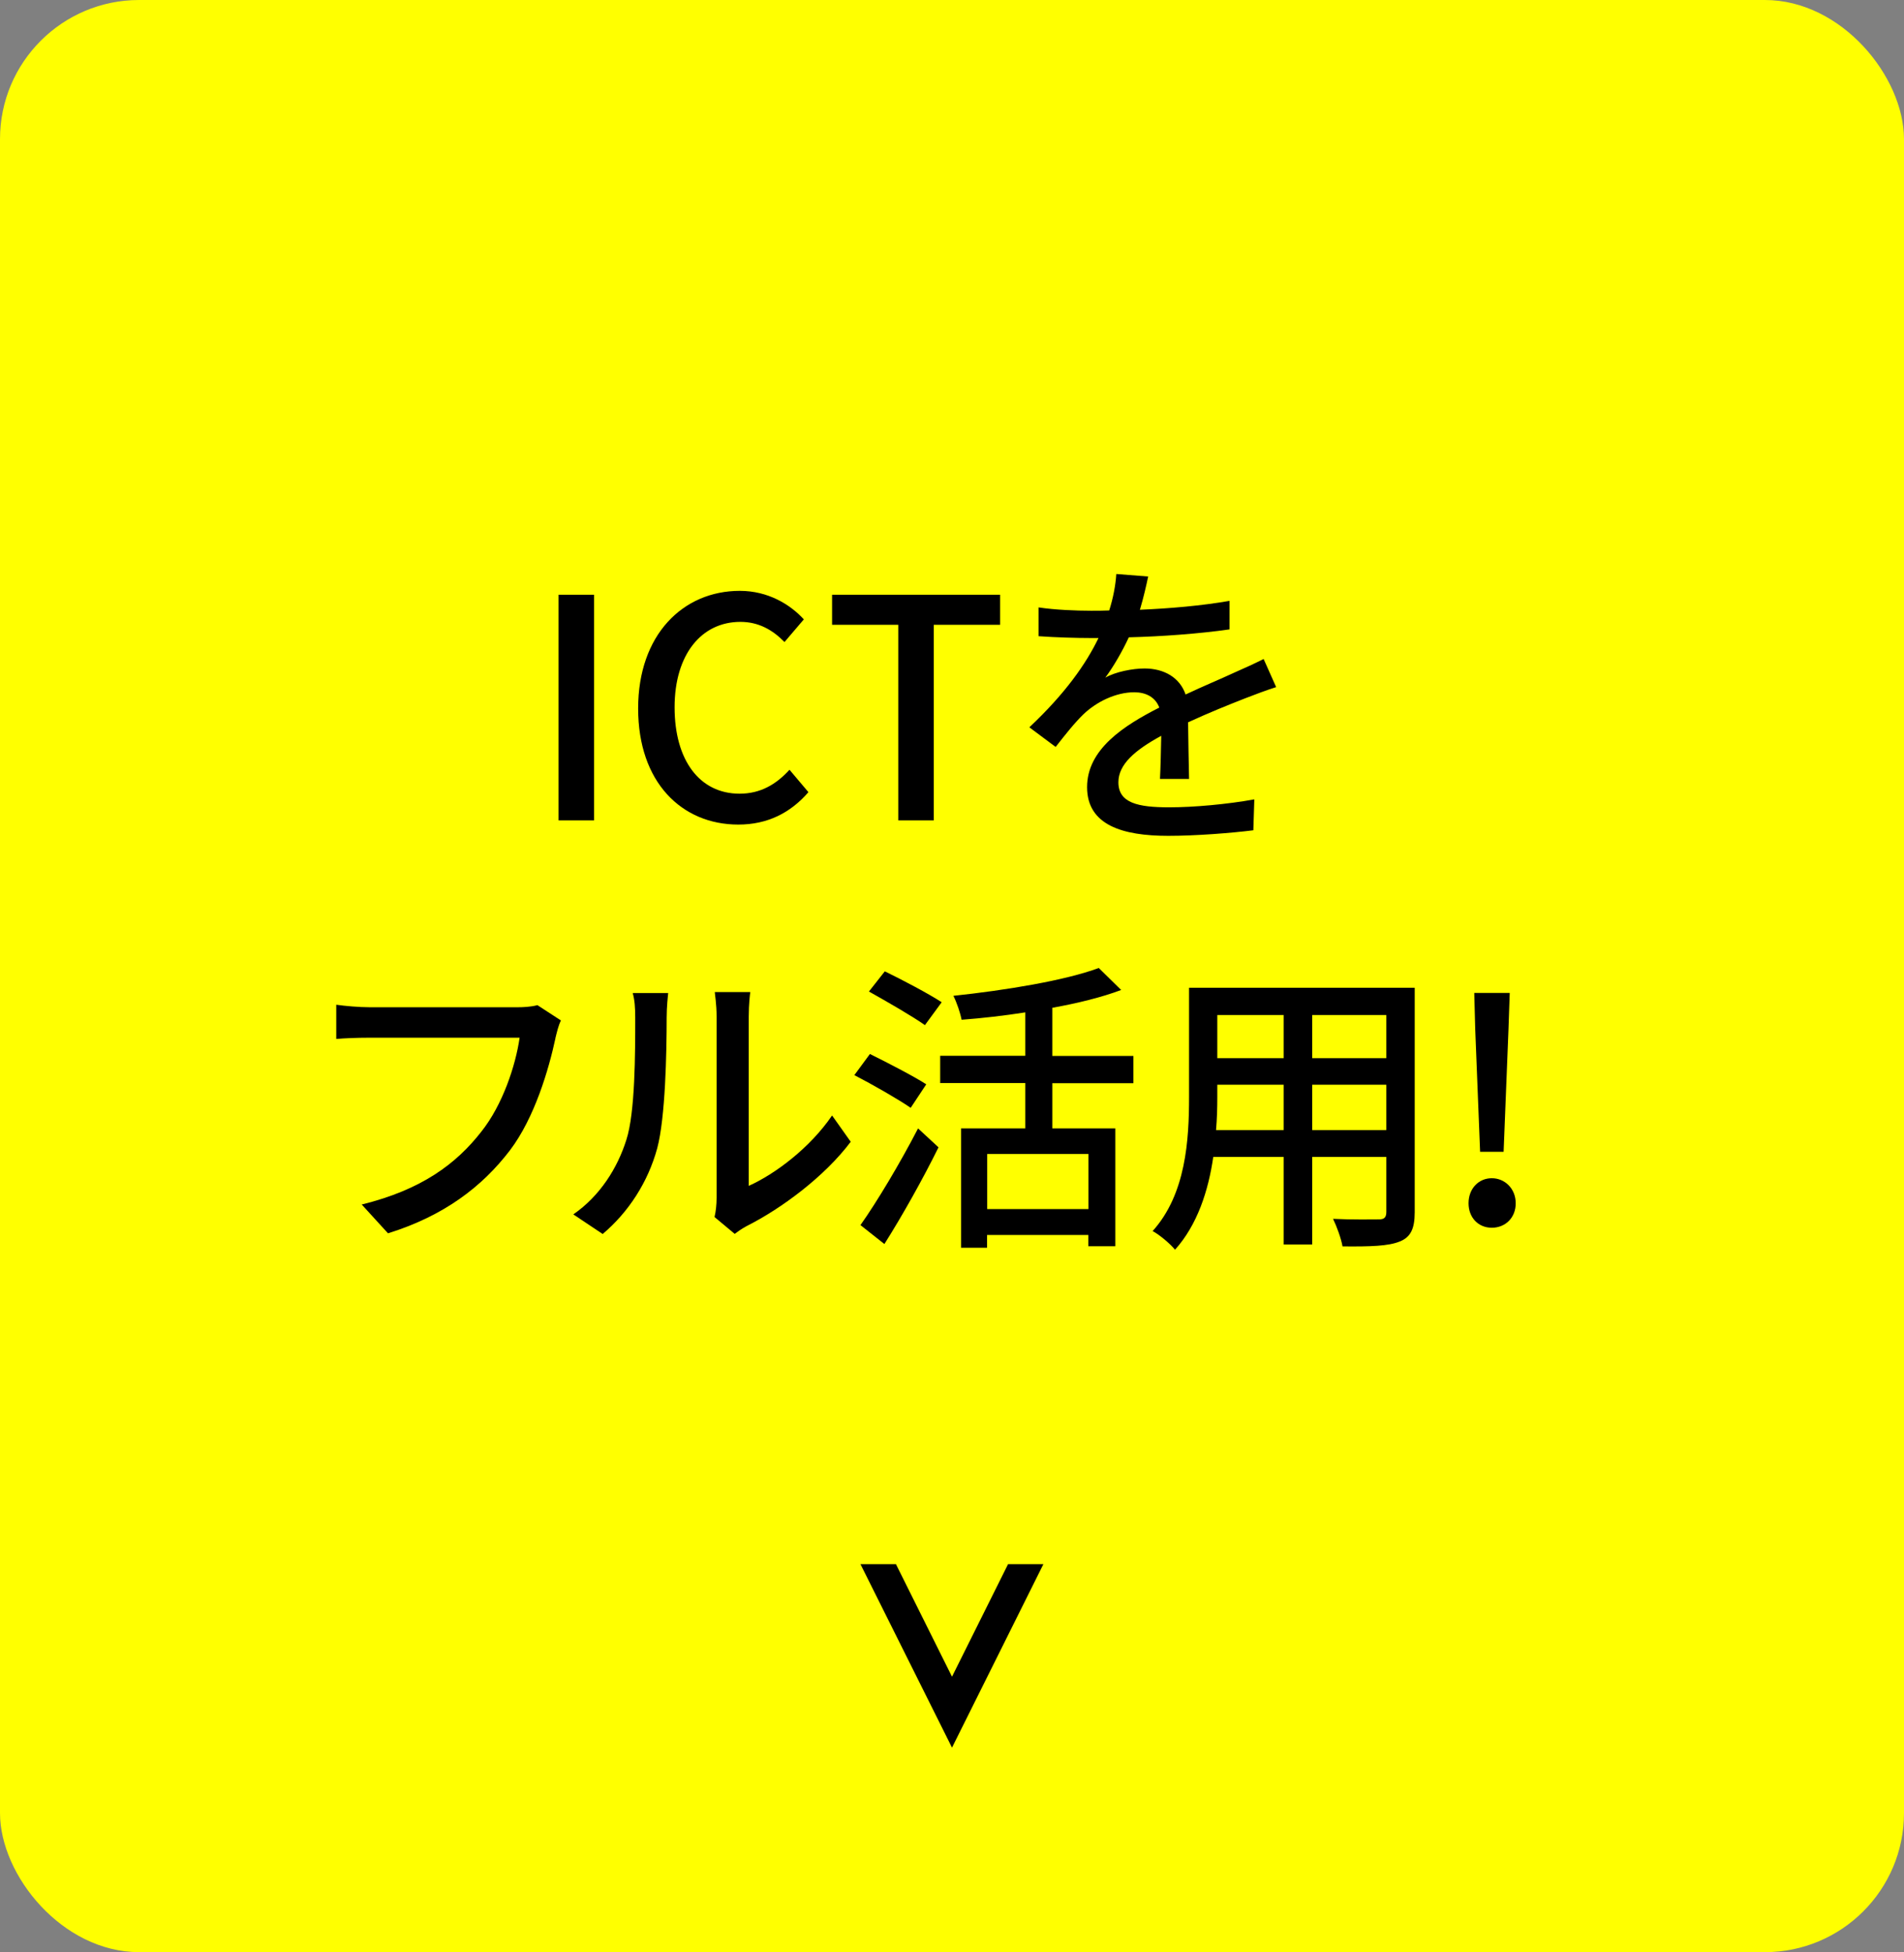
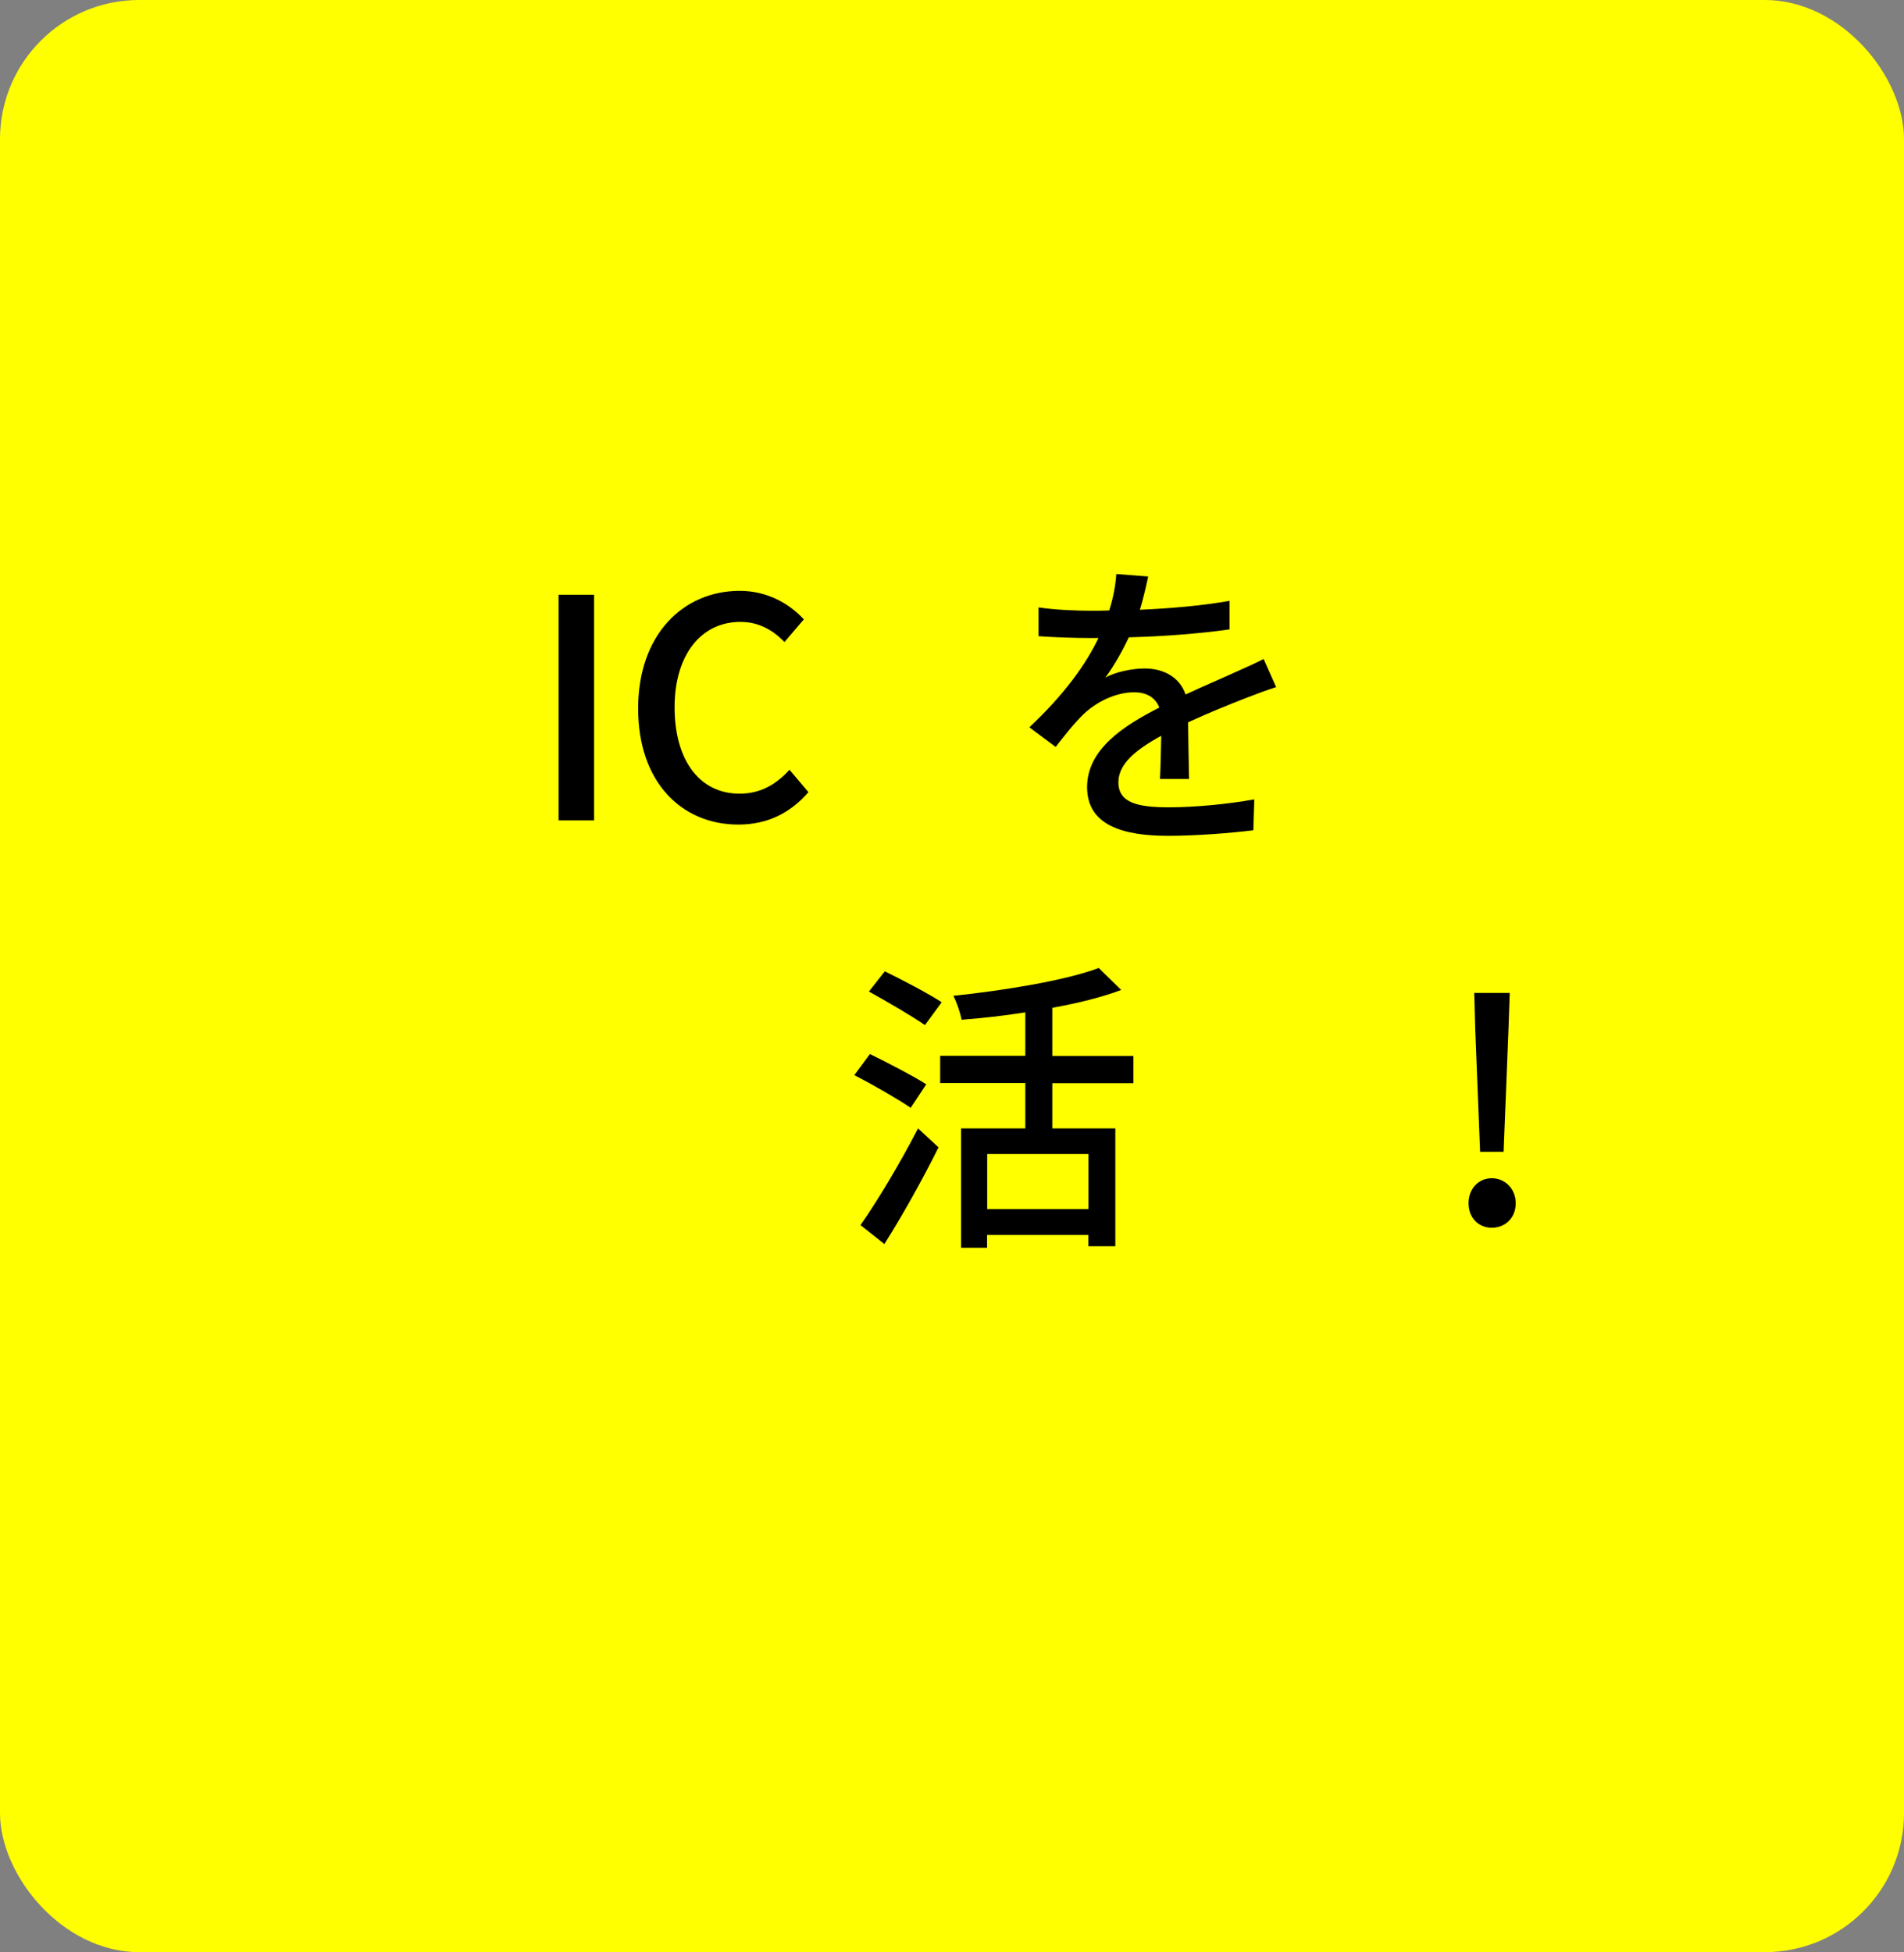
<svg xmlns="http://www.w3.org/2000/svg" id="b" data-name="レイヤー 2" viewBox="0 0 136.86 140.32">
  <rect x="0" y="0" width="136.86" height="140.32" fill="#808080" stroke="none" />
  <defs>
    <style>
      .d {
        fill: #ff0;
      }
    </style>
  </defs>
  <g id="c" data-name="レイヤー 1">
    <rect class="d" width="136.86" height="140.32" rx="10" ry="10" />
    <g>
      <path d="m40.15,42.75h2.55v16.22h-2.55v-16.22Z" />
      <path d="m45.87,50.92c0-5.28,3.21-8.45,7.31-8.45,2.02,0,3.61.97,4.6,2.05l-1.39,1.63c-.84-.86-1.85-1.45-3.17-1.45-2.79,0-4.73,2.33-4.73,6.14s1.8,6.21,4.67,6.21c1.5,0,2.62-.66,3.59-1.72l1.36,1.61c-1.3,1.5-2.95,2.33-5.04,2.33-4.07,0-7.2-3.04-7.2-8.34Z" />
-       <path d="m64.56,44.91h-4.75v-2.16h12.08v2.16h-4.77v14.06h-2.55v-14.06Z" />
      <path d="m81.91,43.83c2.16-.09,4.47-.29,6.47-.64v2.05c-2.16.31-4.86.51-7.24.57-.48,1.03-1.08,2.07-1.69,2.9.73-.42,1.96-.66,2.82-.66,1.39,0,2.53.64,2.95,1.87,1.36-.64,2.49-1.1,3.52-1.58.75-.33,1.39-.62,2.09-.97l.9,2.02c-.64.2-1.58.55-2.24.81-1.12.44-2.55,1.01-4.09,1.72.02,1.25.04,3.01.07,4.07h-2.09c.04-.77.07-2.02.09-3.1-1.89,1.03-3.08,2.05-3.08,3.34,0,1.5,1.43,1.8,3.65,1.8,1.78,0,4.18-.22,6.12-.57l-.07,2.22c-1.58.2-4.14.4-6.12.4-3.28,0-5.83-.77-5.83-3.5s2.64-4.42,5.19-5.72c-.29-.77-.99-1.1-1.8-1.1-1.34,0-2.73.7-3.65,1.58-.64.62-1.28,1.43-2,2.35l-1.89-1.41c2.57-2.42,4.07-4.55,4.97-6.42h-.64c-.92,0-2.44-.04-3.67-.13v-2.07c1.17.18,2.73.24,3.78.24.42,0,.86,0,1.3-.02.29-.9.46-1.83.51-2.62l2.29.18c-.13.62-.31,1.43-.59,2.38Z" />
-       <path d="m39.93,74.61c-.48,2.24-1.5,5.74-3.28,8.08-2,2.62-4.75,4.71-8.76,5.96l-1.89-2.07c4.31-1.06,6.8-2.93,8.6-5.24,1.52-1.91,2.46-4.73,2.75-6.75h-10.8c-.95,0-1.83.04-2.38.09v-2.46c.62.09,1.65.18,2.38.18h10.67c.37,0,.92-.02,1.41-.15l1.69,1.1c-.18.35-.29.84-.4,1.28Z" />
-       <path d="m45.02,81.94c.64-1.96.64-6.25.64-8.78,0-.75-.04-1.28-.18-1.78h2.55c-.02.18-.11.99-.11,1.76,0,2.51-.09,7.2-.68,9.4-.66,2.42-2.05,4.58-3.92,6.16l-2.11-1.41c1.91-1.32,3.17-3.32,3.81-5.35Zm6.49,4.16v-13.03c0-.9-.13-1.63-.13-1.76h2.55c-.02.13-.11.86-.11,1.76v12.17c1.91-.86,4.4-2.73,5.99-5.06l1.34,1.89c-1.87,2.49-4.97,4.8-7.5,6.07-.4.22-.66.42-.84.55l-1.45-1.21c.09-.37.15-.88.15-1.39Z" />
      <path d="m65.46,79.63c-.9-.62-2.73-1.67-4.05-2.35l1.12-1.52c1.25.62,3.12,1.58,4.05,2.18l-1.12,1.69Zm-3.61,8.43c1.17-1.65,2.86-4.47,4.14-6.95l1.47,1.36c-1.12,2.27-2.6,4.91-3.89,6.95l-1.72-1.36Zm4.64-14.37c-.9-.64-2.73-1.69-4.03-2.42l1.14-1.45c1.28.62,3.15,1.61,4.09,2.22l-1.21,1.65Zm9.15,4.16v3.26h4.53v8.47h-1.94v-.81h-7.28v.92h-1.87v-8.58h4.62v-3.26h-6.12v-1.96h6.12v-3.12c-1.54.24-3.12.42-4.58.53-.09-.48-.35-1.25-.59-1.72,3.76-.4,8.03-1.1,10.45-2l1.61,1.58c-1.41.53-3.12.95-4.95,1.28v3.46h5.83v1.96h-5.83Zm2.6,5.1h-7.28v3.96h7.28v-3.96Z" />
-       <path d="m101.69,87.13c0,1.19-.29,1.8-1.08,2.11-.81.33-2.09.37-4.11.35-.09-.55-.42-1.45-.68-1.98,1.41.07,2.86.04,3.28.04.4,0,.55-.13.55-.55v-3.94h-5.33v6.29h-2.05v-6.29h-5.06c-.35,2.42-1.14,4.88-2.75,6.67-.31-.4-1.14-1.1-1.61-1.34,2.4-2.66,2.62-6.56,2.62-9.66v-7.83h16.22v16.13Zm-9.42-5.9v-3.26h-4.77v.88c0,.75-.02,1.56-.09,2.38h4.86Zm-4.77-8.27v3.1h4.77v-3.1h-4.77Zm12.15,0h-5.33v3.1h5.33v-3.1Zm0,8.27v-3.26h-5.33v3.26h5.33Z" />
      <path d="m105.56,86.49c0-1.06.73-1.8,1.67-1.8s1.72.75,1.72,1.8-.75,1.76-1.72,1.76-1.67-.73-1.67-1.76Zm.48-12.5l-.07-2.62h2.55l-.09,2.62-.35,8.8h-1.69l-.35-8.8Z" />
    </g>
-     <polygon points="75 112.43 72.46 112.43 68.43 120.52 64.4 112.43 61.85 112.43 68.43 125.62 75 112.43" />
  </g>
</svg>